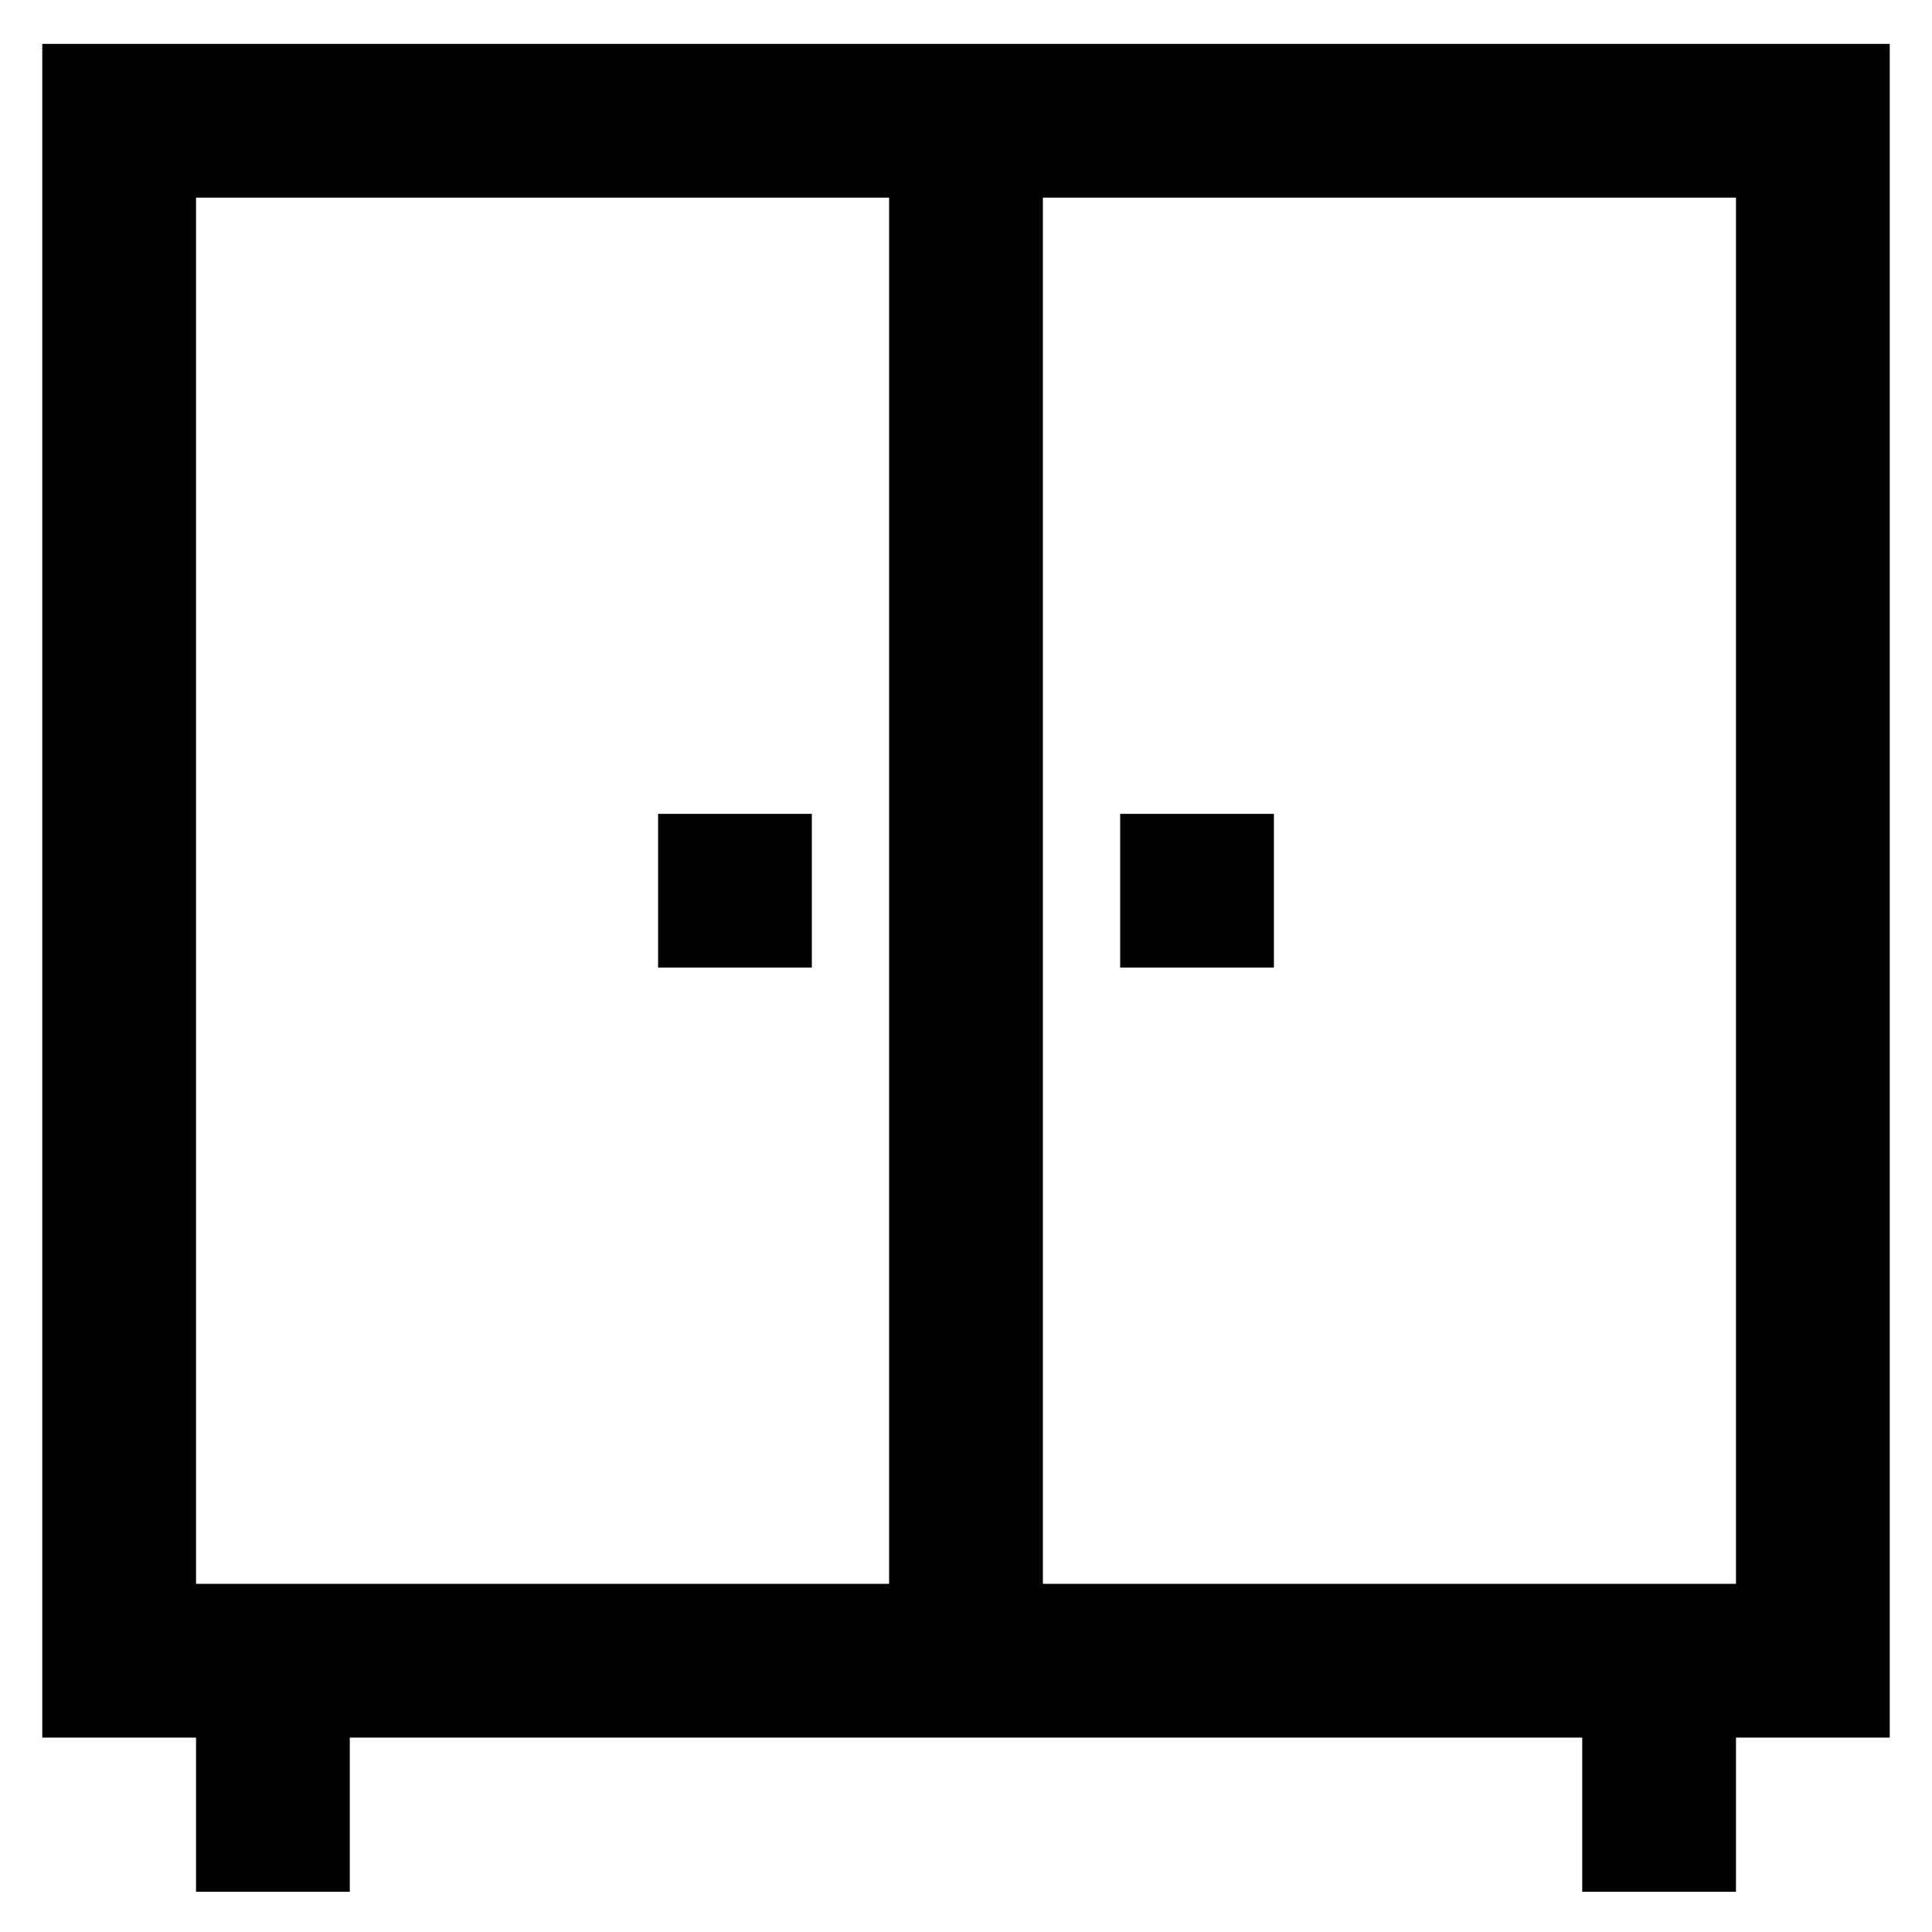
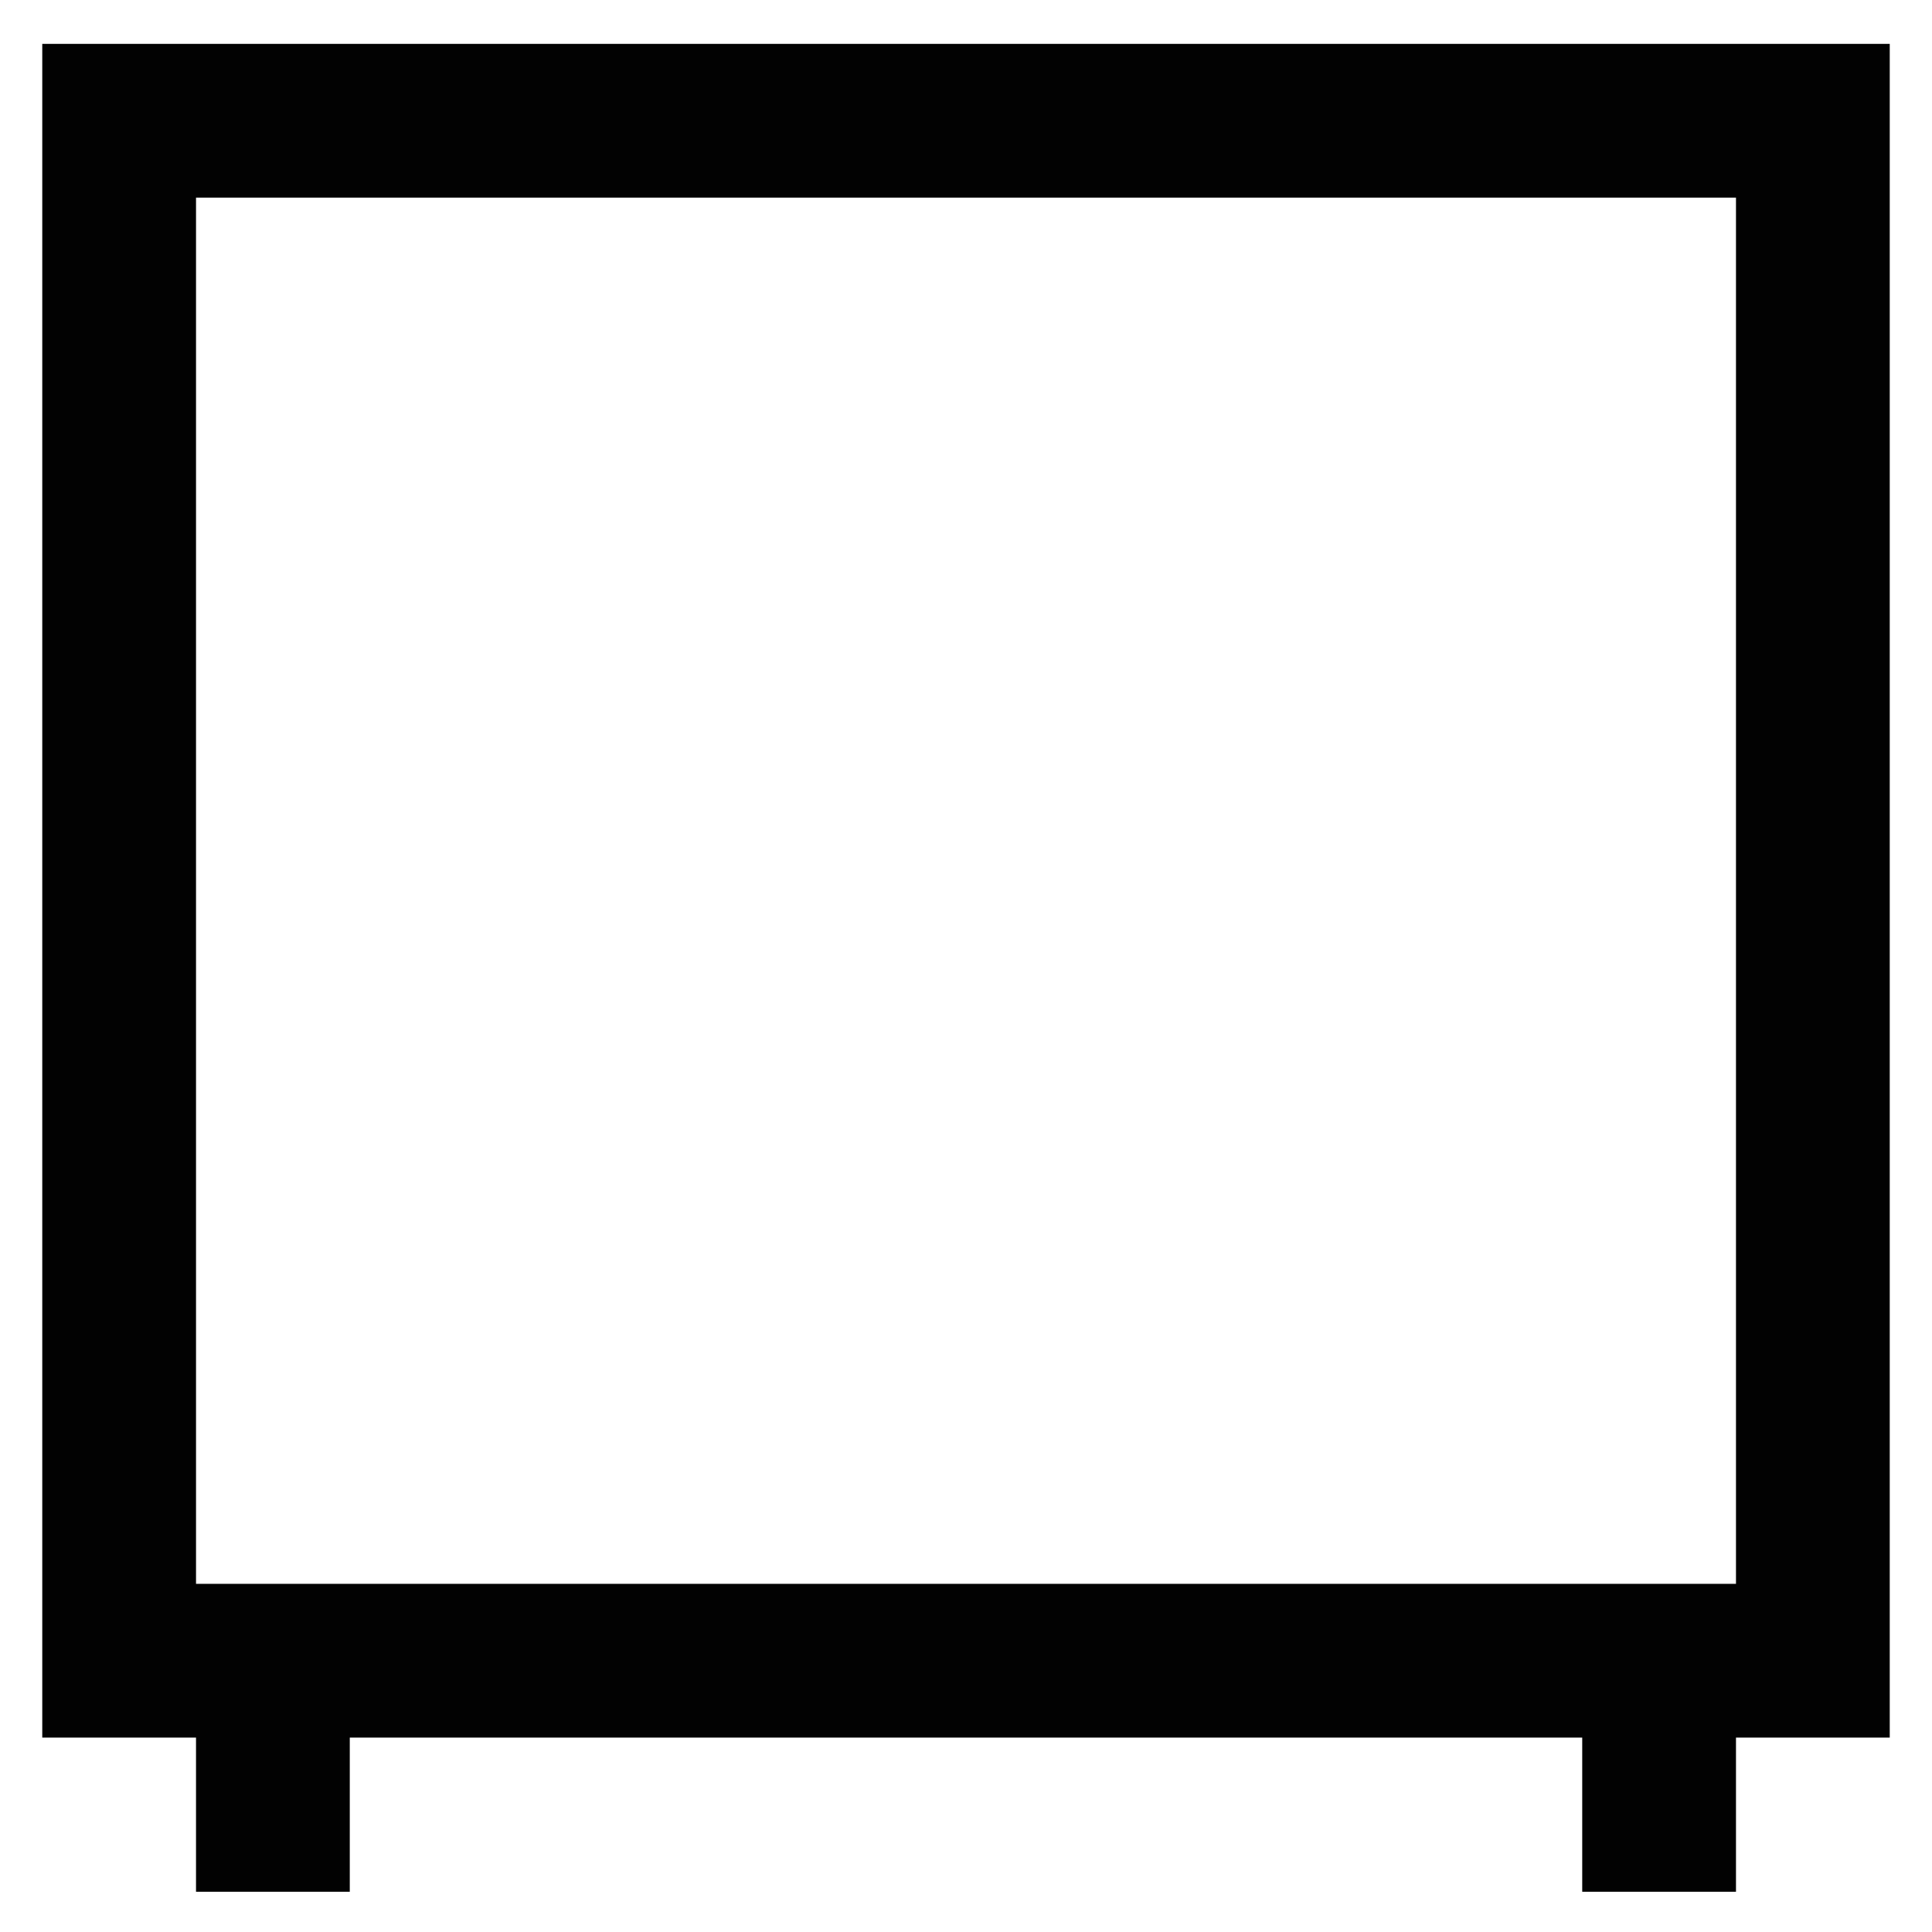
<svg xmlns="http://www.w3.org/2000/svg" width="800px" height="800px" viewBox="0 0 24 24" id="Layer_1" data-name="Layer 1">
  <defs>
    <style>.cls-1{fill:none;stroke:#020202;stroke-miterlimit:10;stroke-width:1.91px;}</style>
  </defs>
  <rect class="cls-1" x="1.48" y="1.5" width="21.04" height="19.13" />
-   <line class="cls-1" x1="12" y1="1.5" x2="12" y2="20.63" />
-   <line class="cls-1" x1="9.13" y1="10.11" x2="9.13" y2="12.02" />
-   <line class="cls-1" x1="14.87" y1="10.11" x2="14.87" y2="12.02" />
  <line class="cls-1" x1="3.39" y1="23.5" x2="3.39" y2="20.63" />
  <line class="cls-1" x1="20.61" y1="23.5" x2="20.61" y2="20.63" />
</svg>